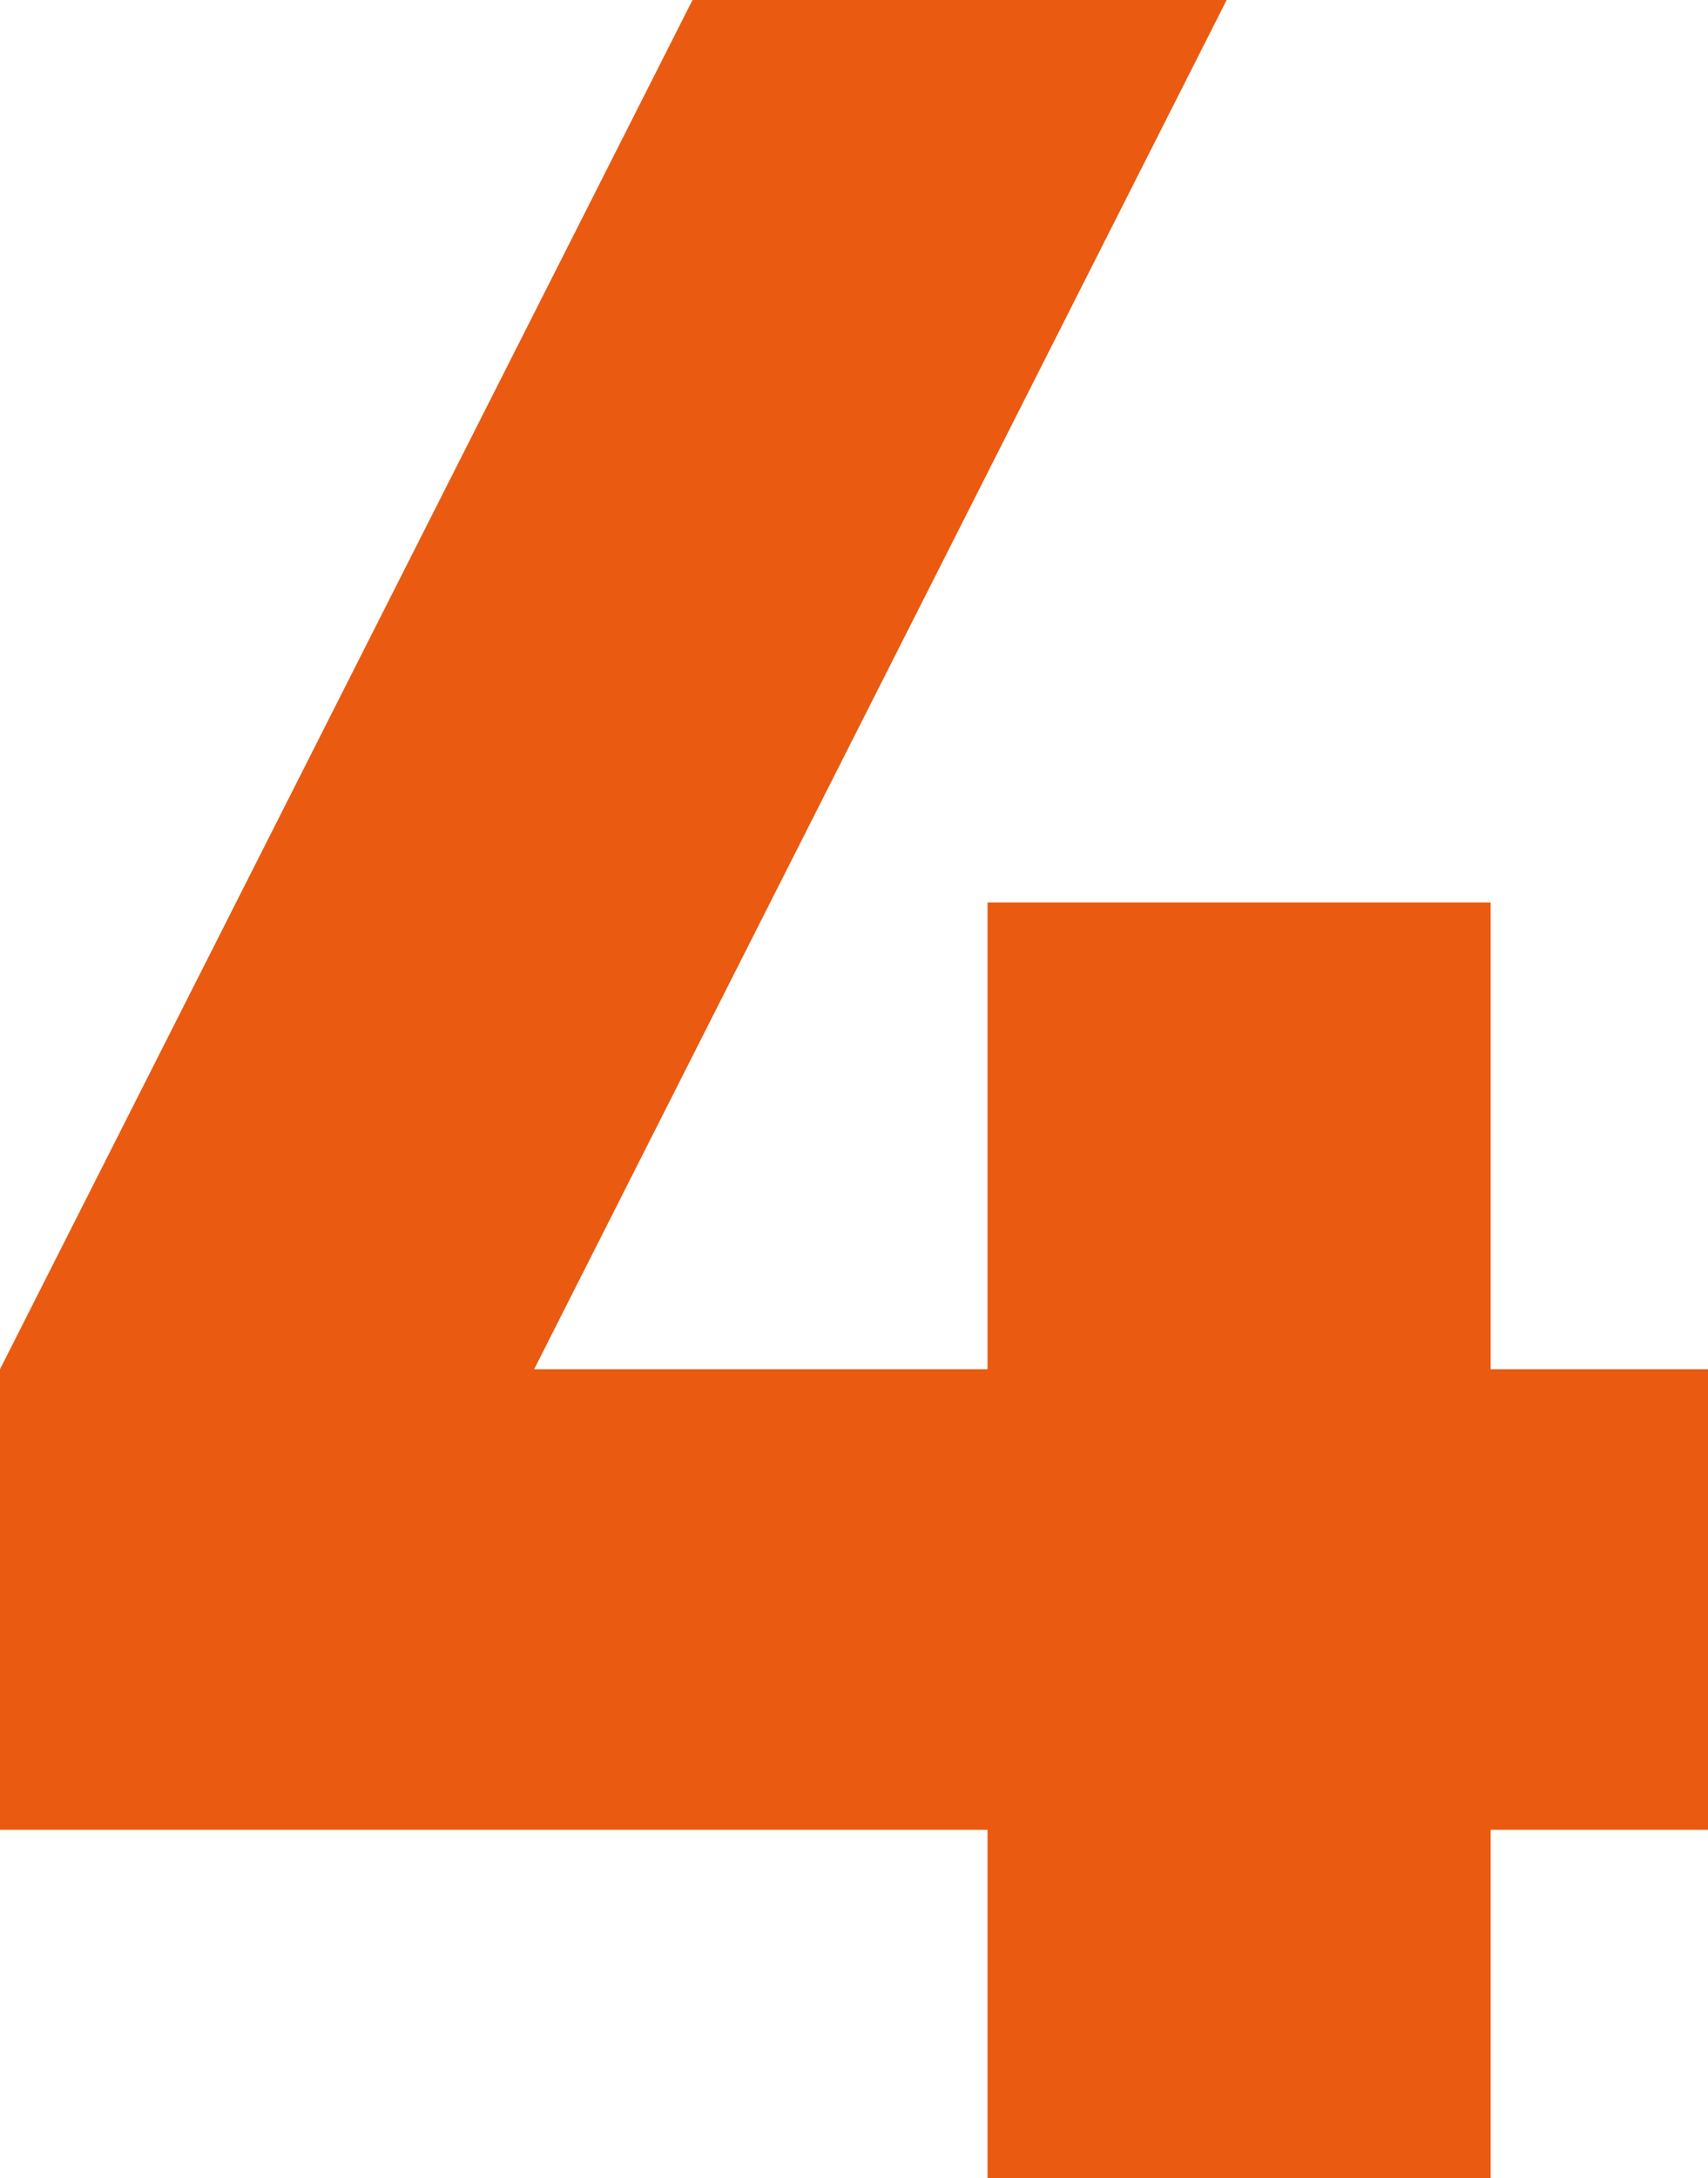
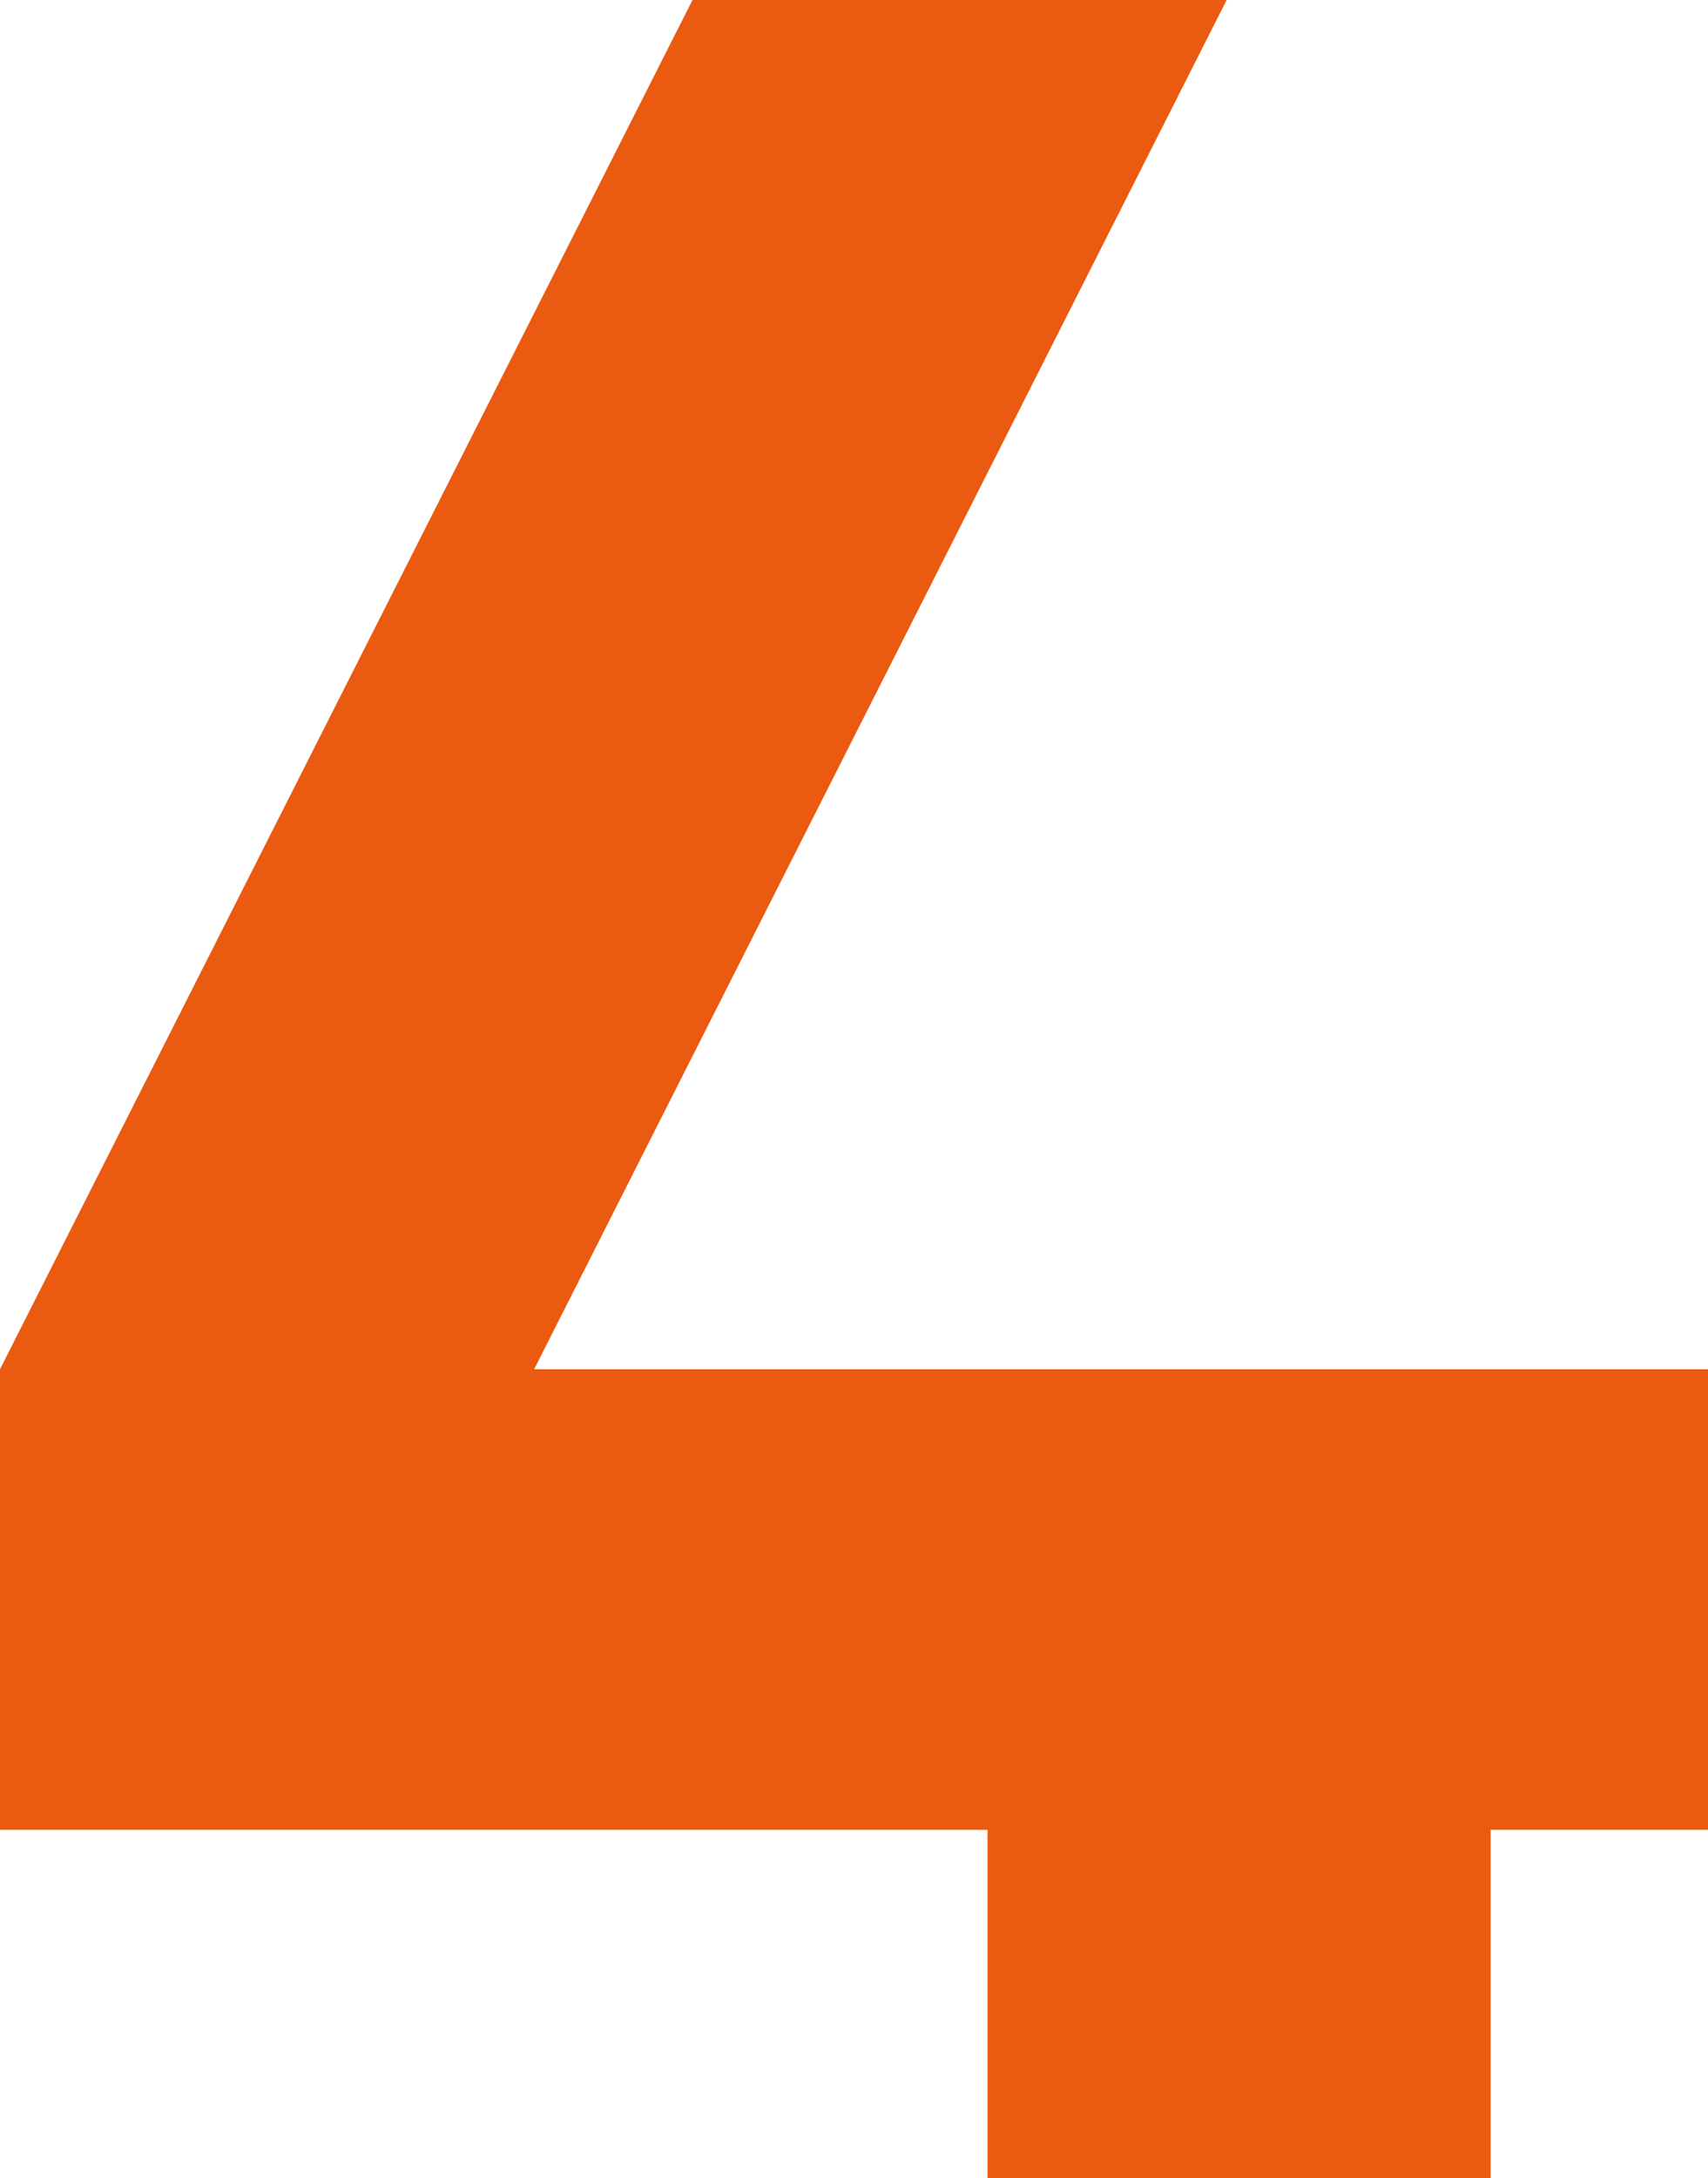
<svg xmlns="http://www.w3.org/2000/svg" width="976" height="1244" viewBox="0 0 976 1244" fill="none">
-   <path d="M851.782 781.943H976V1044.96H851.782V1244H564.305V1044.96H0V781.943L395.724 0H700.945L305.222 781.943H564.305V515.371H851.782V781.943Z" fill="#EA5A11" />
+   <path d="M851.782 781.943H976V1044.96H851.782V1244H564.305V1044.96H0V781.943L395.724 0H700.945L305.222 781.943H564.305V515.371V781.943Z" fill="#EA5A11" />
</svg>